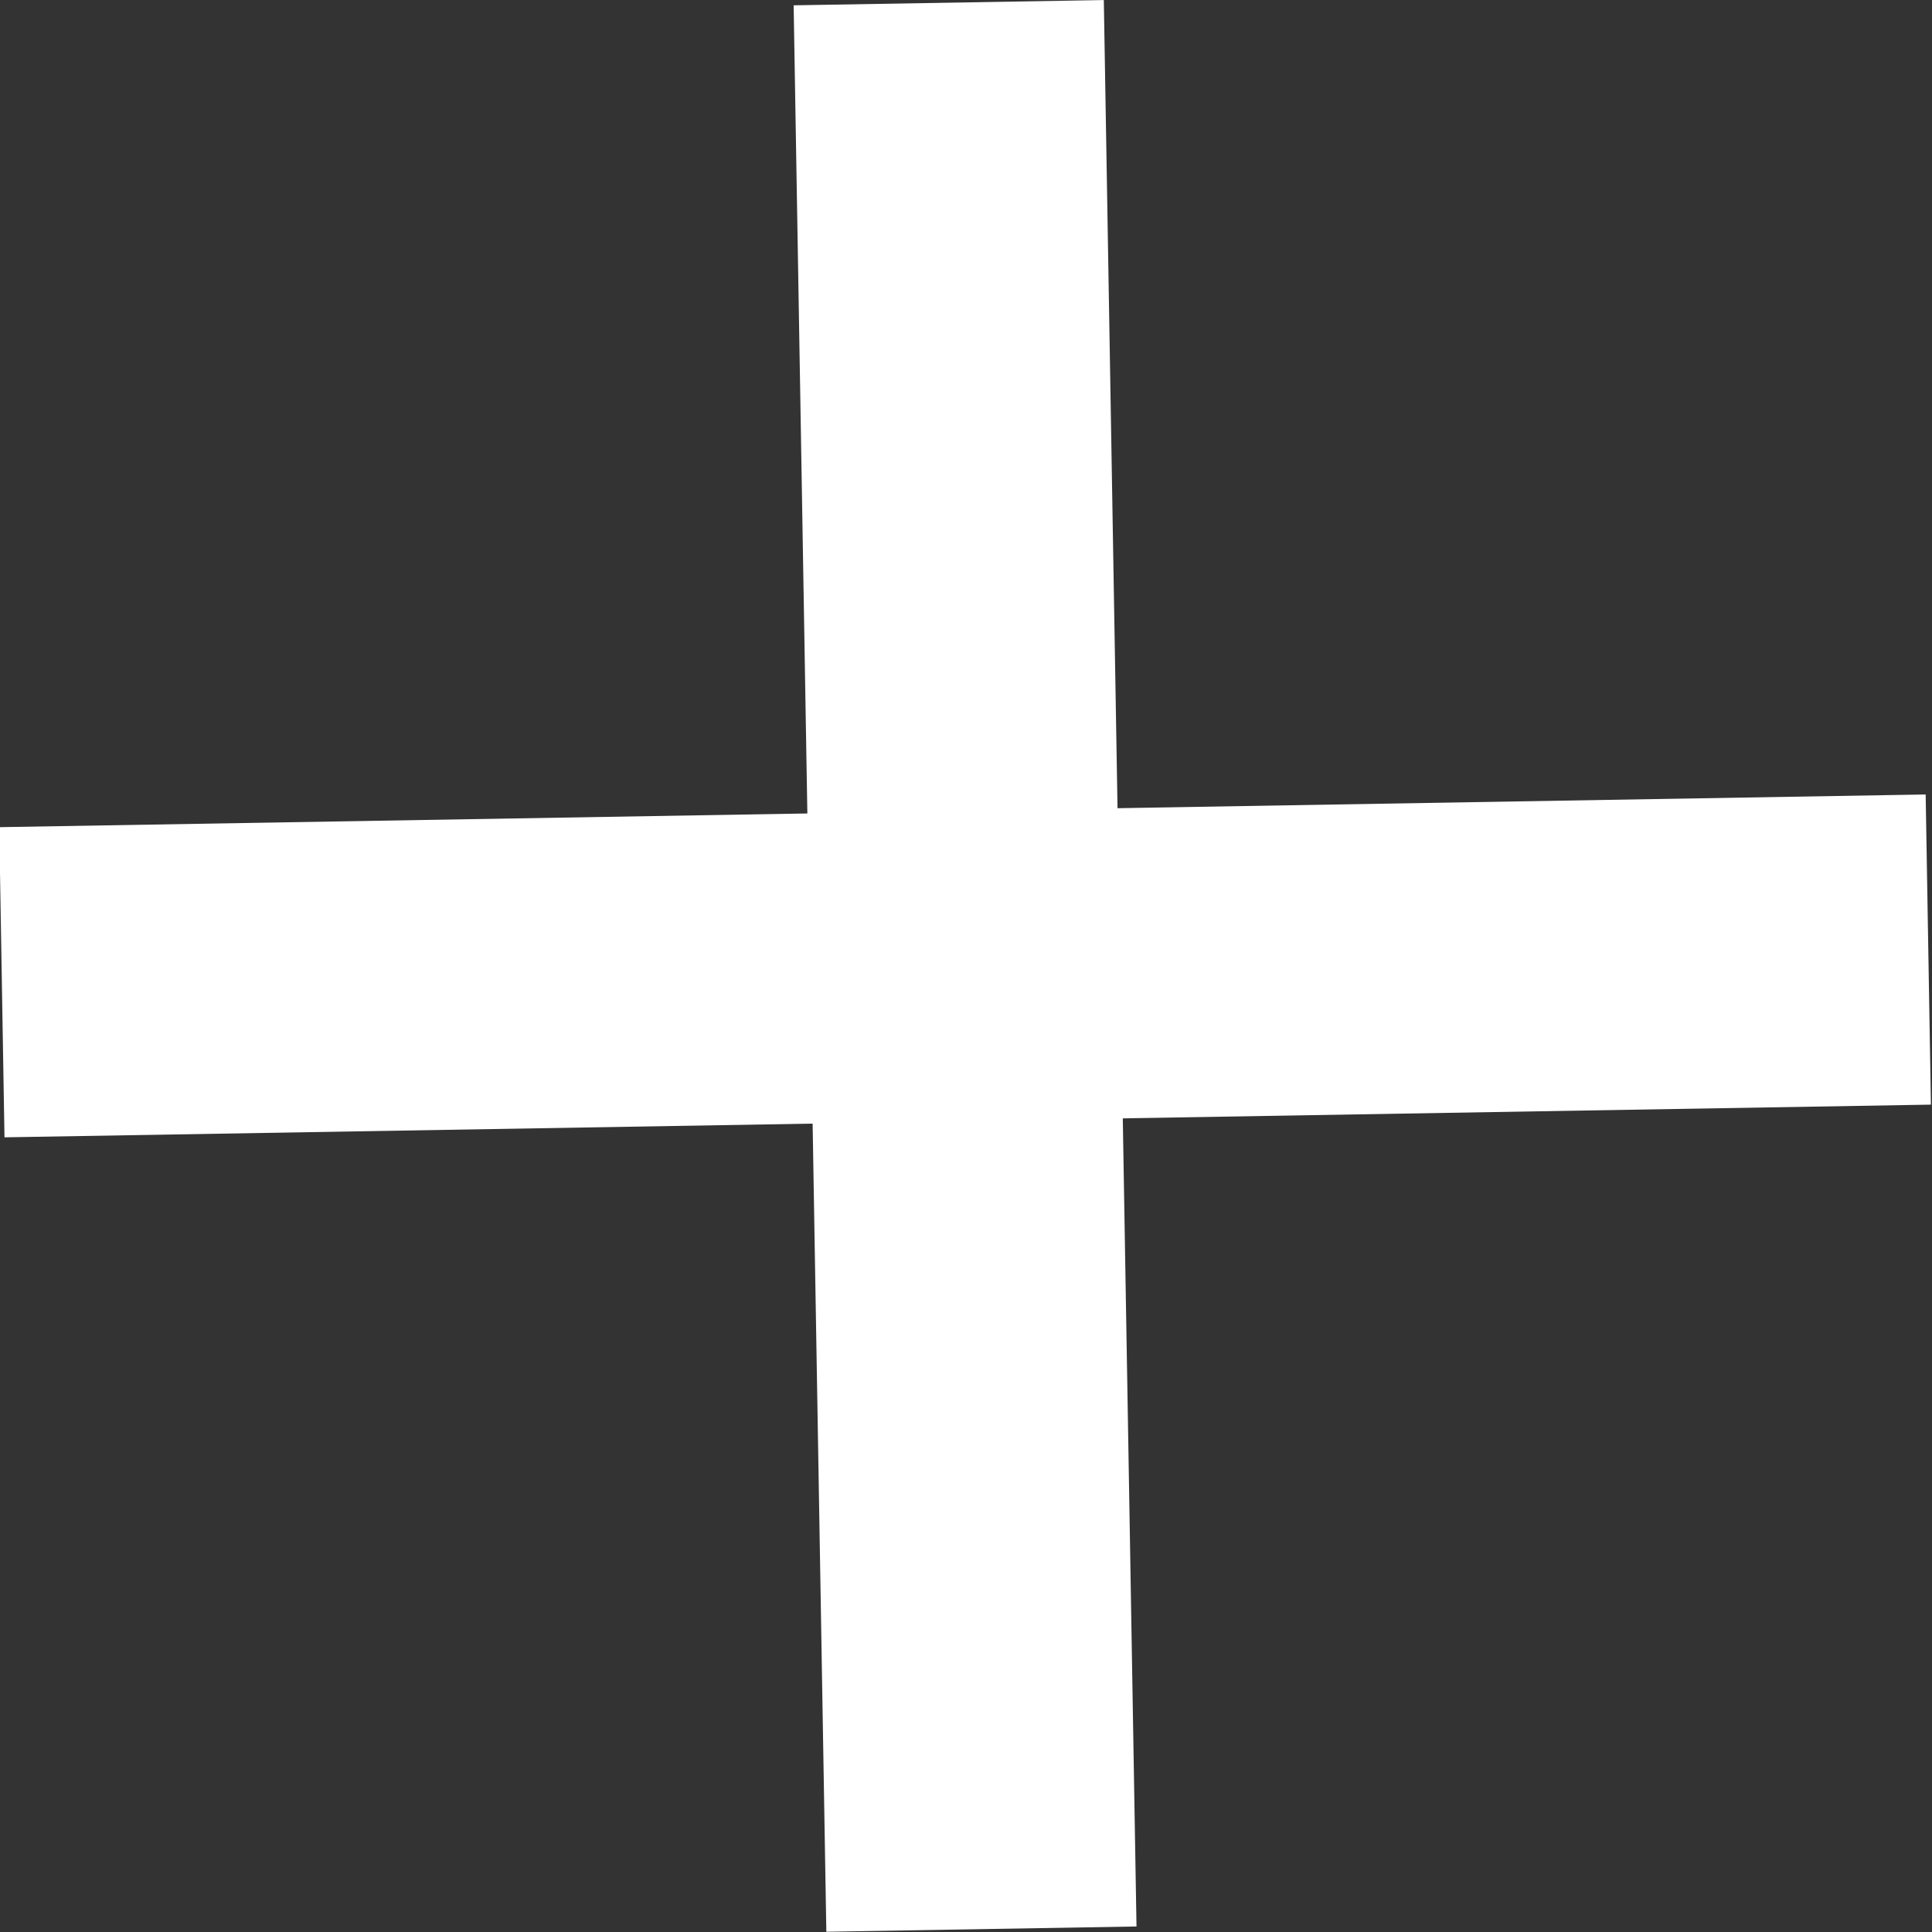
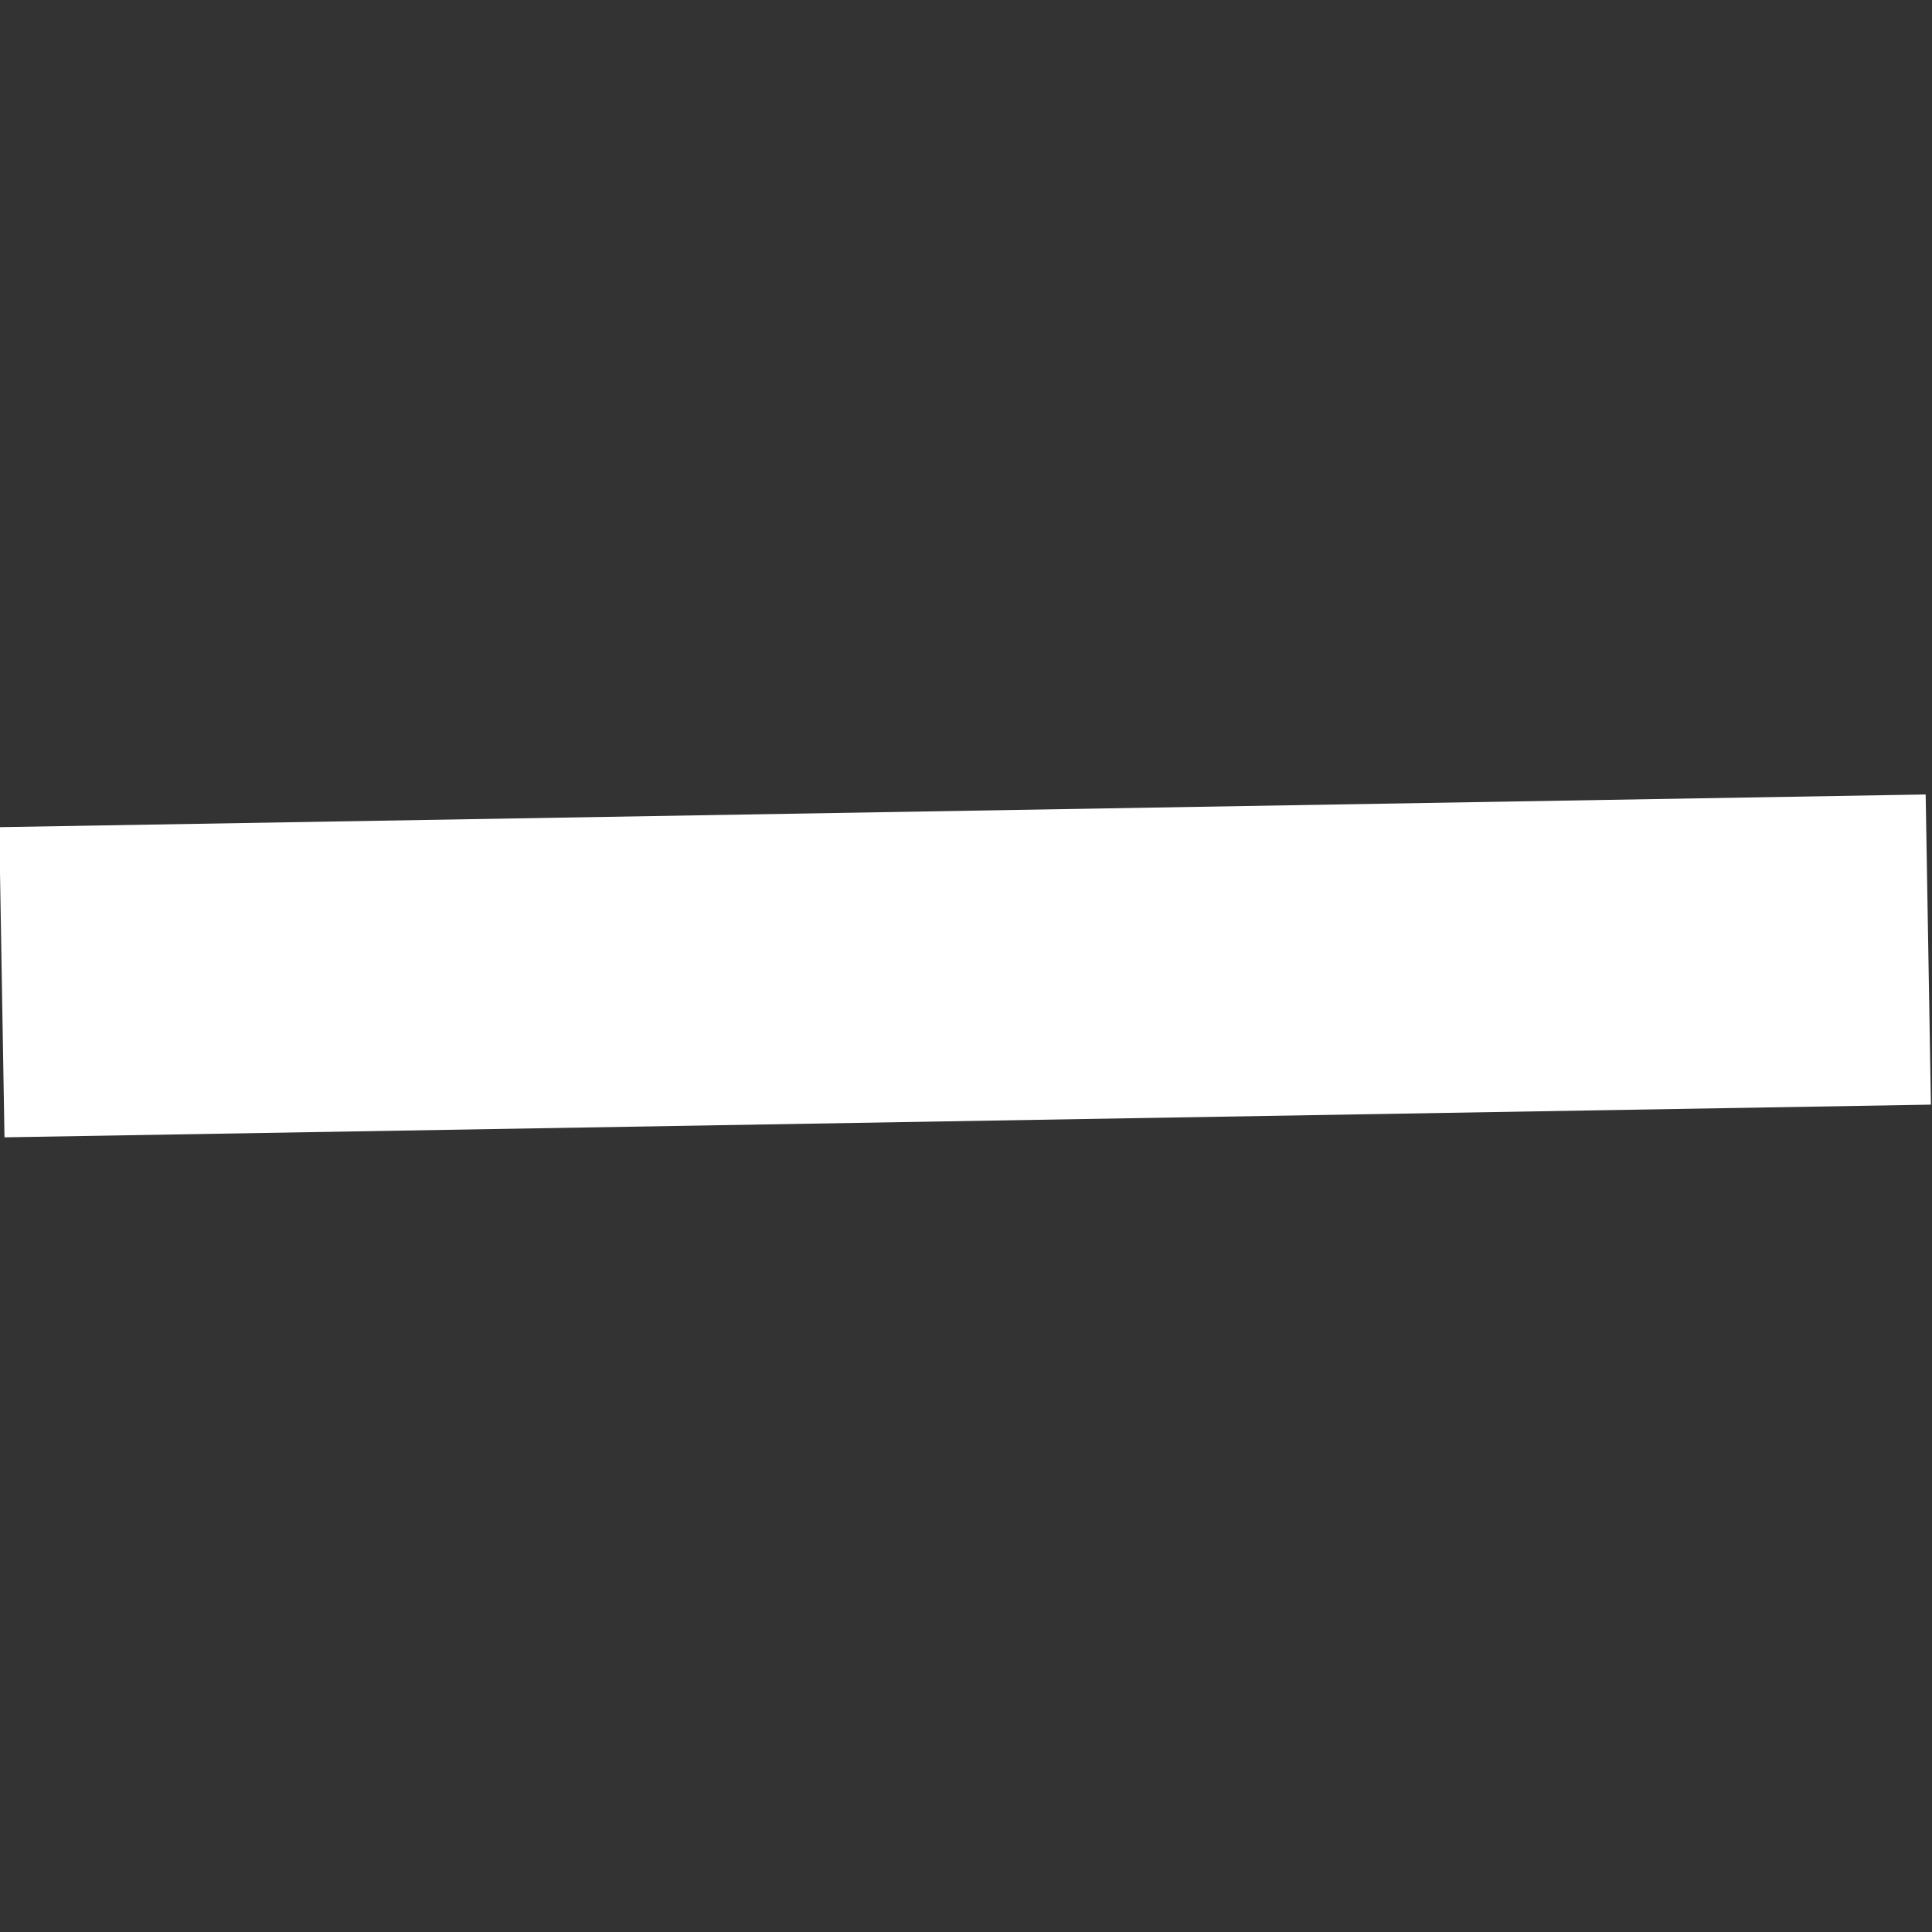
<svg xmlns="http://www.w3.org/2000/svg" width="12.456" height="12.456" viewBox="0 0 12.456 12.456">
  <rect x="0" y="0" width="12.456" height="12.456" fill="#333333" stroke="none" />
  <defs>
    <style>.a{fill:none;stroke:#fff;stroke-width:2px;}</style>
  </defs>
  <g transform="matrix(0.719, 0.695, -0.695, 0.719, 6.011, -6.193)">
    <g transform="translate(8.784 0) rotate(45)">
      <line class="a" y2="12.422" transform="translate(6.211 0)" />
-       <line class="a" y2="12.422" transform="translate(12.422 6.211) rotate(90)" />
    </g>
  </g>
</svg>